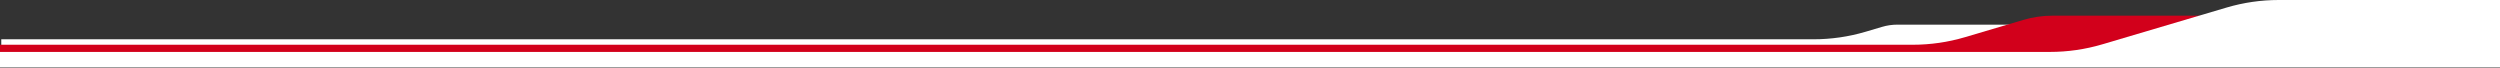
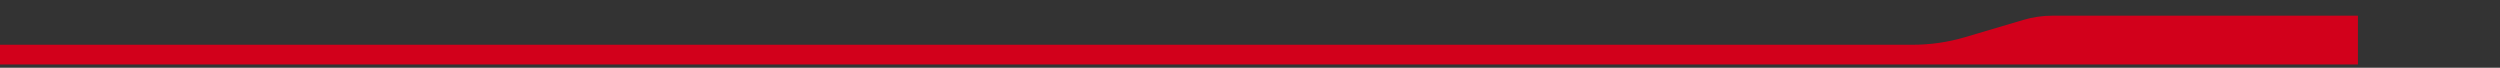
<svg xmlns="http://www.w3.org/2000/svg" width="100%" height="100%" viewBox="0 0 1920 52" version="1.1" xml:space="preserve" style="fill-rule:evenodd;clip-rule:evenodd;stroke-linejoin:round;stroke-miterlimit:2;">
  <rect x="0" y="0" width="1920" height="52" fill="#333333" stroke="none" />
  <g transform="matrix(1,0,0,1,2.27374e-13,-51.7)">
    <g>
      <g transform="matrix(0.282,0,0,0.282,1033.62,60.335)">
-         <path d="M-3661.85,76.38L1273.63,76.38C1321.66,76.38 1369.44,69.458 1415.49,55.828C1432.01,50.941 1448.35,46.103 1460.56,42.49C1473.98,38.52 1487.89,36.503 1501.88,36.503C1589.48,36.503 1920,36.503 1920,36.503L1920,103.4L-3661.85,103.4L-3661.85,76.38Z" style="fill:white;" />
-       </g>
+         </g>
      <g transform="matrix(0.56,0,0,0.56,735.688,43.292)">
        <path d="M-1314.19,76.38L1309.53,76.38C1333.75,76.38 1357.84,72.89 1381.07,66.017C1406.58,58.467 1440.2,48.514 1461.16,42.313C1474.18,38.46 1487.68,36.503 1501.26,36.503L1920,36.503L1920,103.4L-1314.19,103.4L-1314.19,76.38Z" style="fill:rgb(210,0,27);" />
      </g>
      <g transform="matrix(1,0,0,1,248.811,15.197)">
-         <path d="M-248.811,76.38L1325.61,76.38C1339.17,76.38 1352.65,74.426 1365.65,70.579C1391.2,63.017 1435.63,49.867 1461.19,42.305C1474.19,38.457 1487.67,36.503 1501.23,36.503L1671.19,36.503L1671.19,88.203L-248.811,88.203L-248.811,76.38Z" style="fill:white;" />
-       </g>
+         </g>
    </g>
  </g>
</svg>